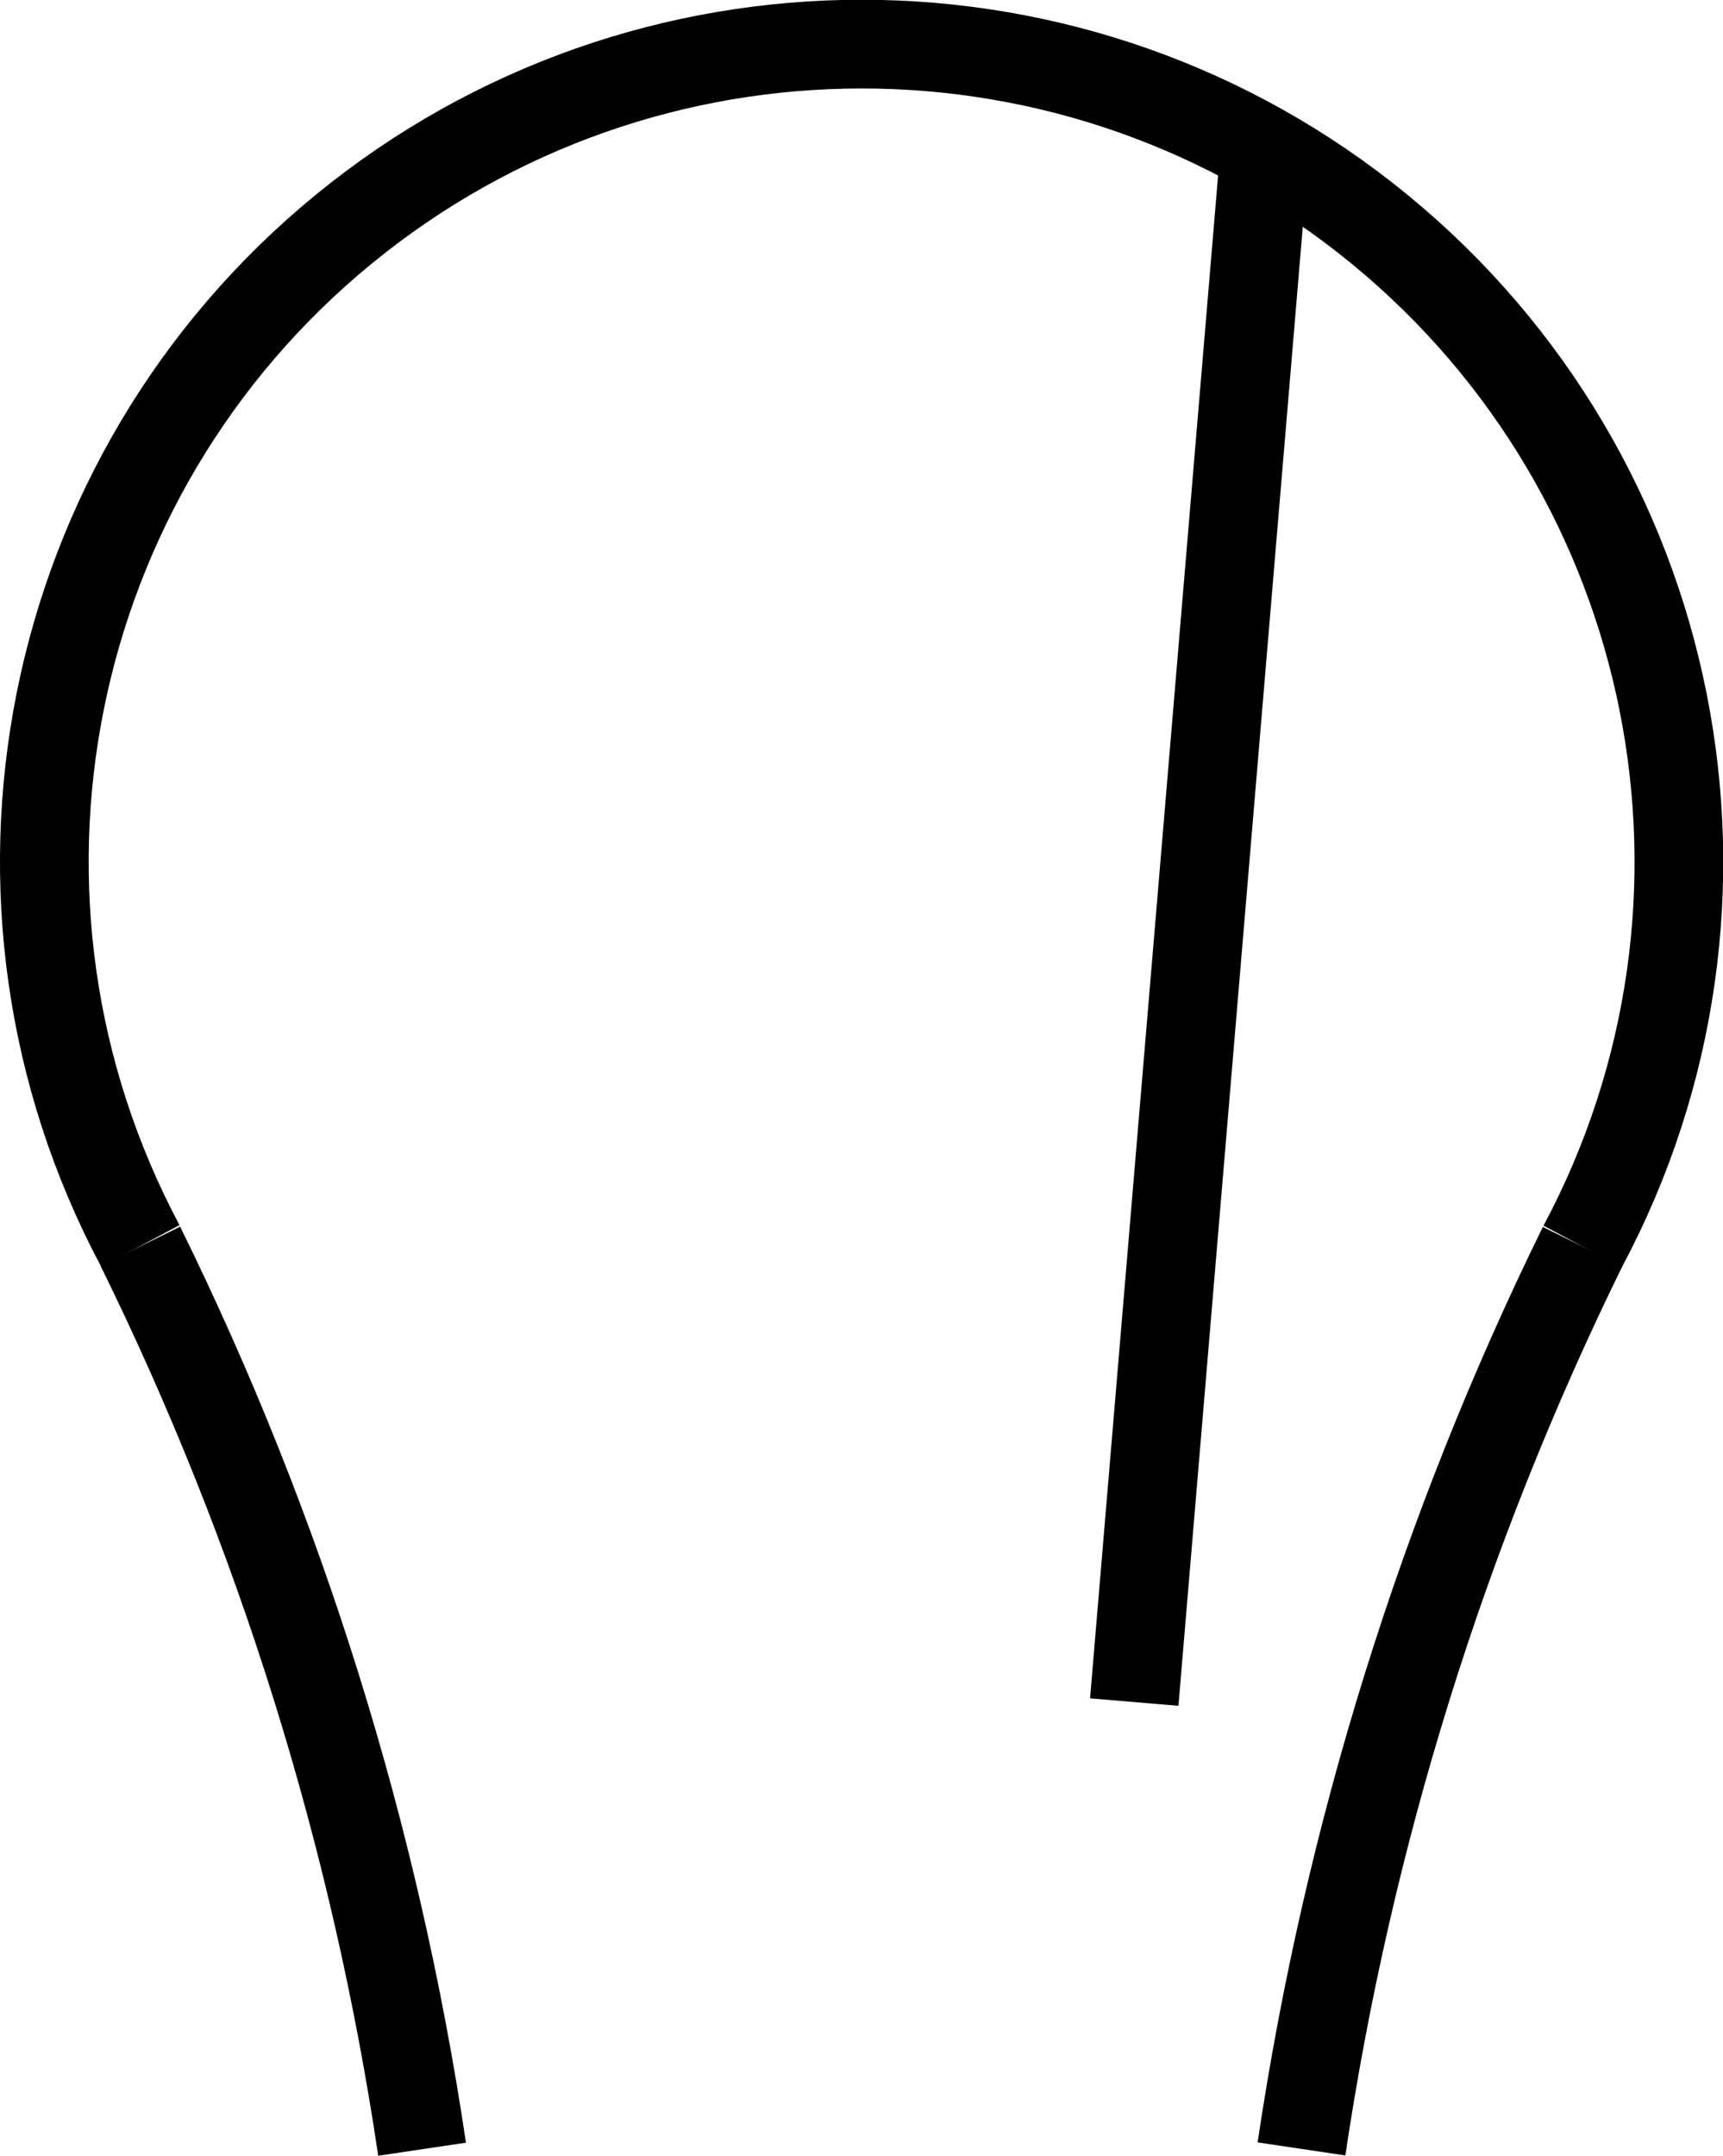
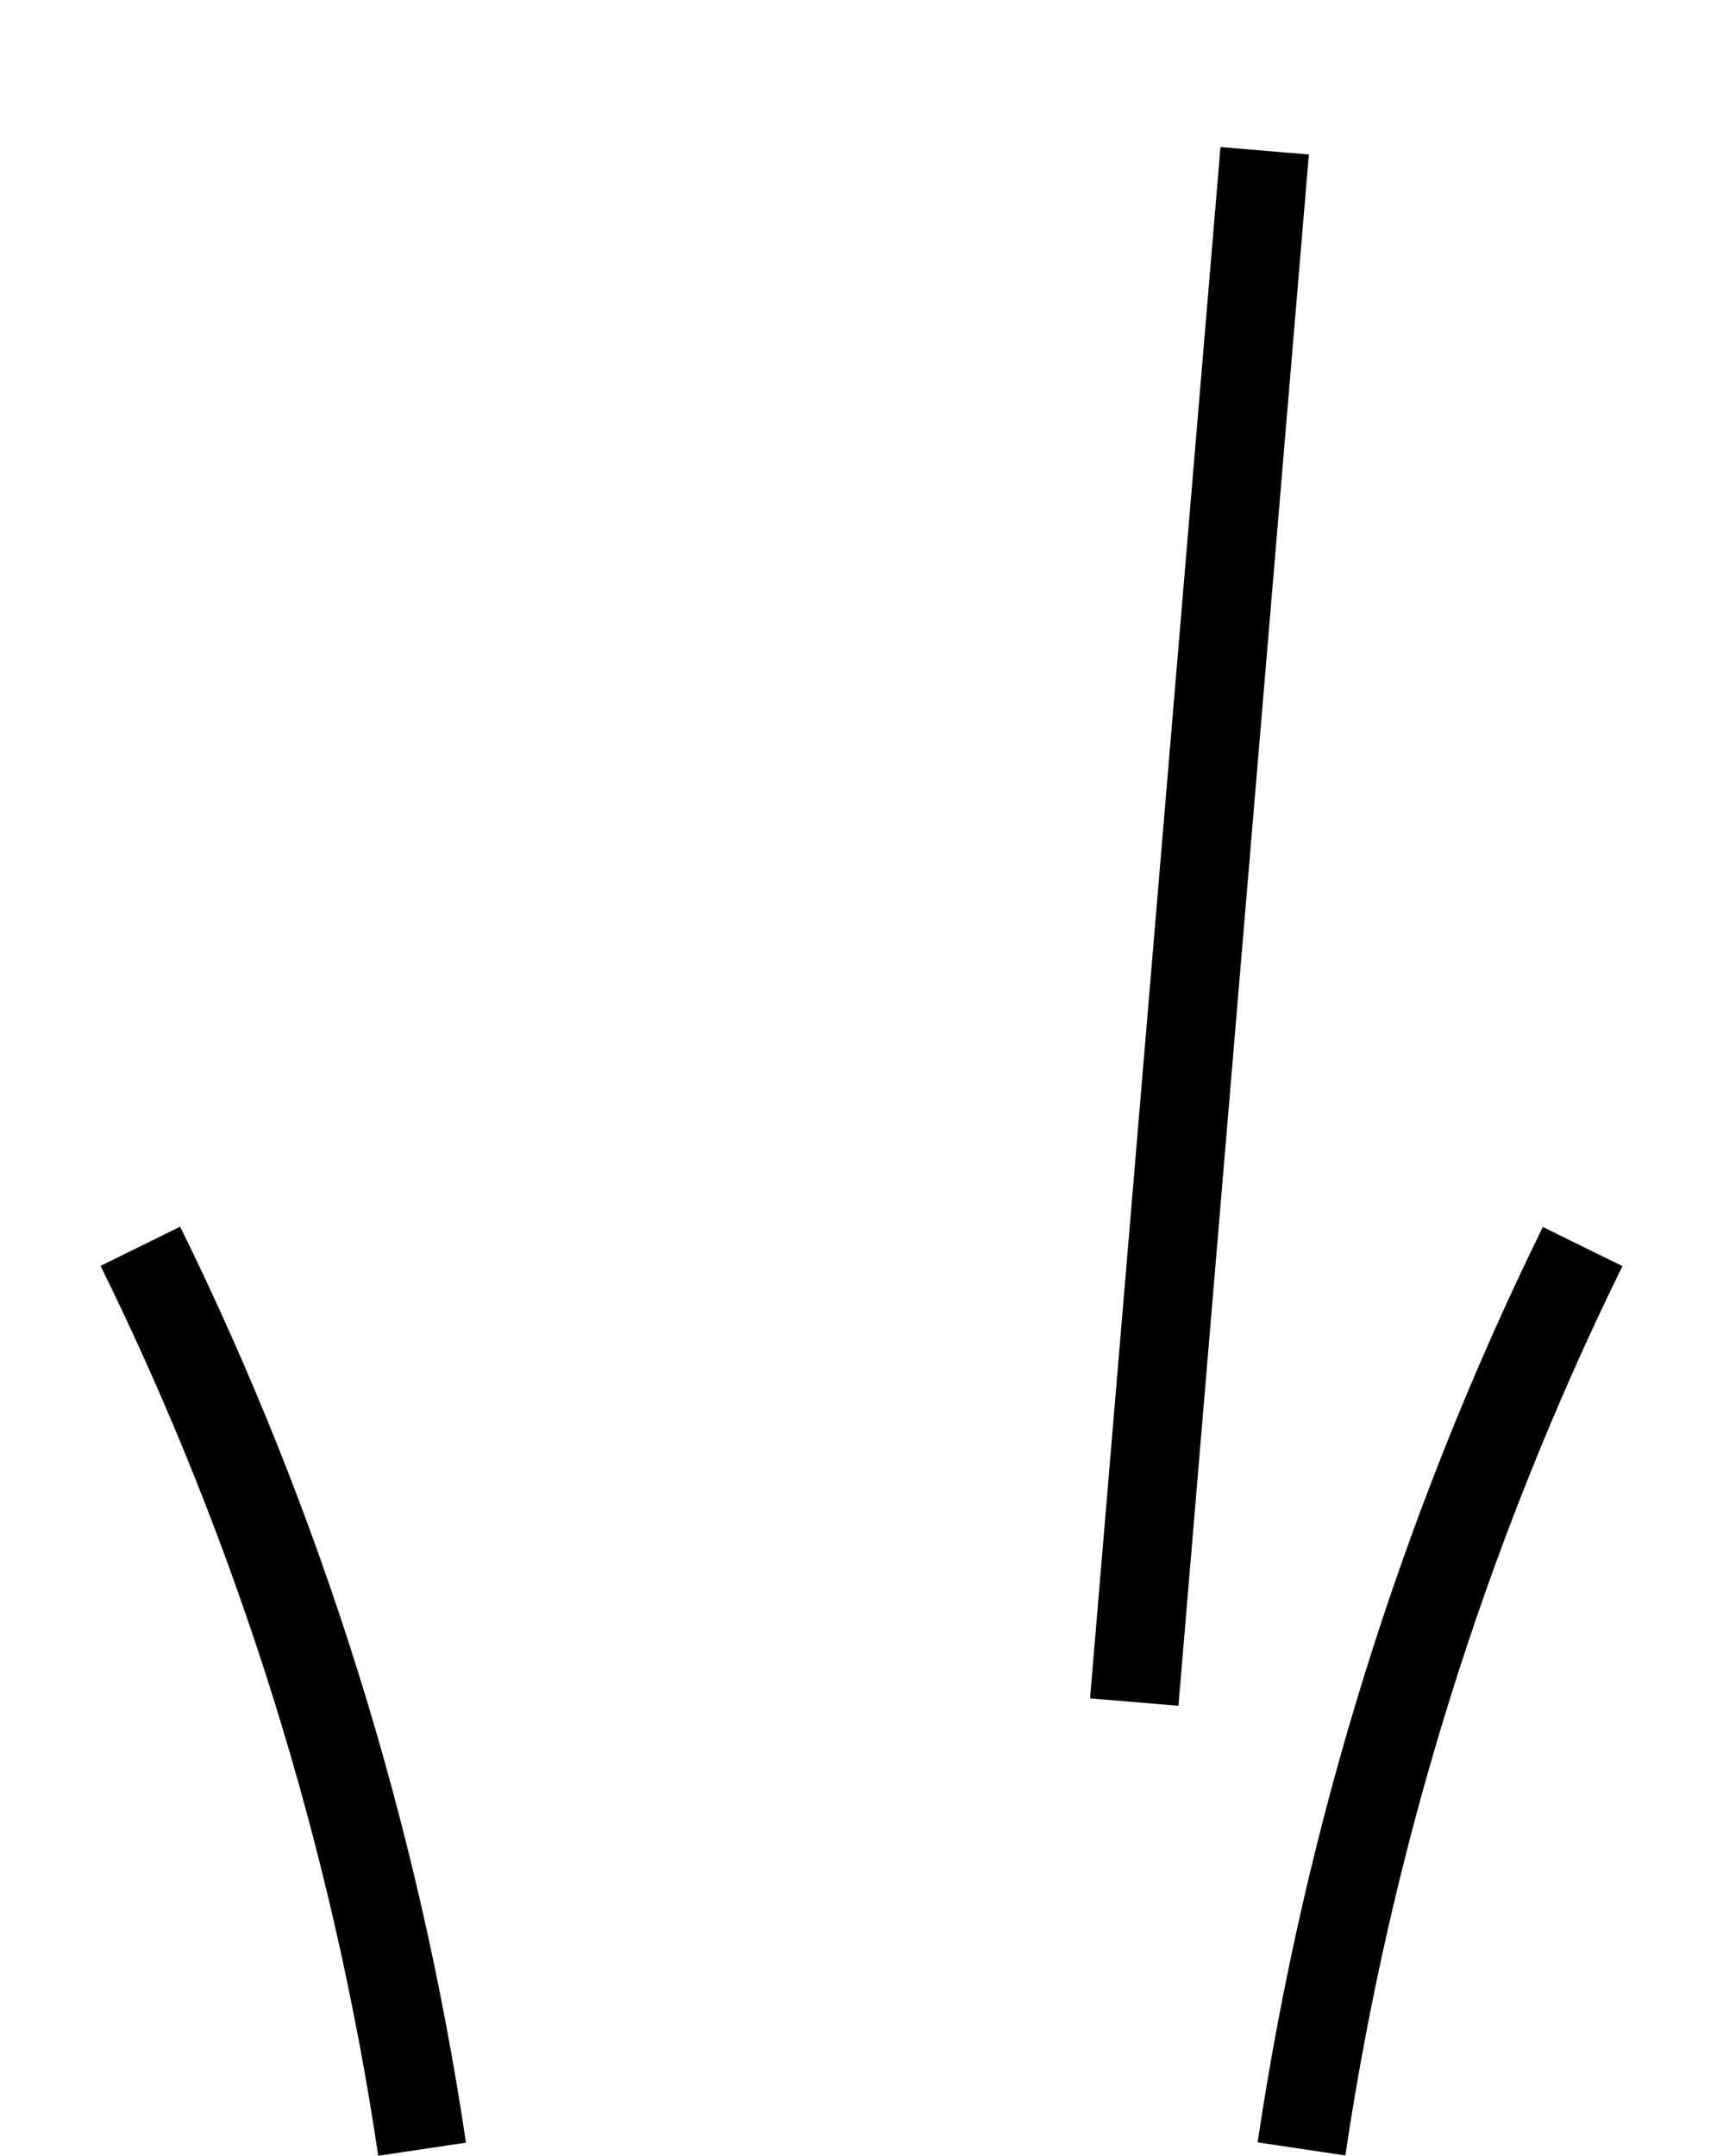
<svg xmlns="http://www.w3.org/2000/svg" xml:space="preserve" width="29.127mm" height="36.43mm" version="1.0" style="shape-rendering:geometricPrecision; text-rendering:geometricPrecision; image-rendering:optimizeQuality; fill-rule:evenodd; clip-rule:evenodd" viewBox="0 0 59.44 74.35">
  <defs>
    <style type="text/css">
   
    .str0 {stroke:black;stroke-width:3.06;stroke-linejoin:bevel;stroke-miterlimit:22.926}
    .fil0 {fill:none}
   
  </style>
  </defs>
  <g id="_0">
-     <path class="fil0 str0" d="M54.6 42.99c6.33,-11.86 3.4,-26.54 -6.99,-35.07 -10.39,-8.53 -25.36,-8.53 -35.76,-0.01 -10.4,8.52 -13.33,23.2 -7.01,35.06" />
    <path class="fil0 str0" d="M54.6 42.99c-4.82,9.81 -8.09,20.31 -9.7,31.12" />
    <path class="fil0 str0" d="M14.56 74.12c-1.61,-10.82 -4.89,-21.33 -9.72,-31.14" />
    <line class="fil0 str0" x1="43.63" y1="5.2" x2="39.13" y2="58.7" />
  </g>
</svg>